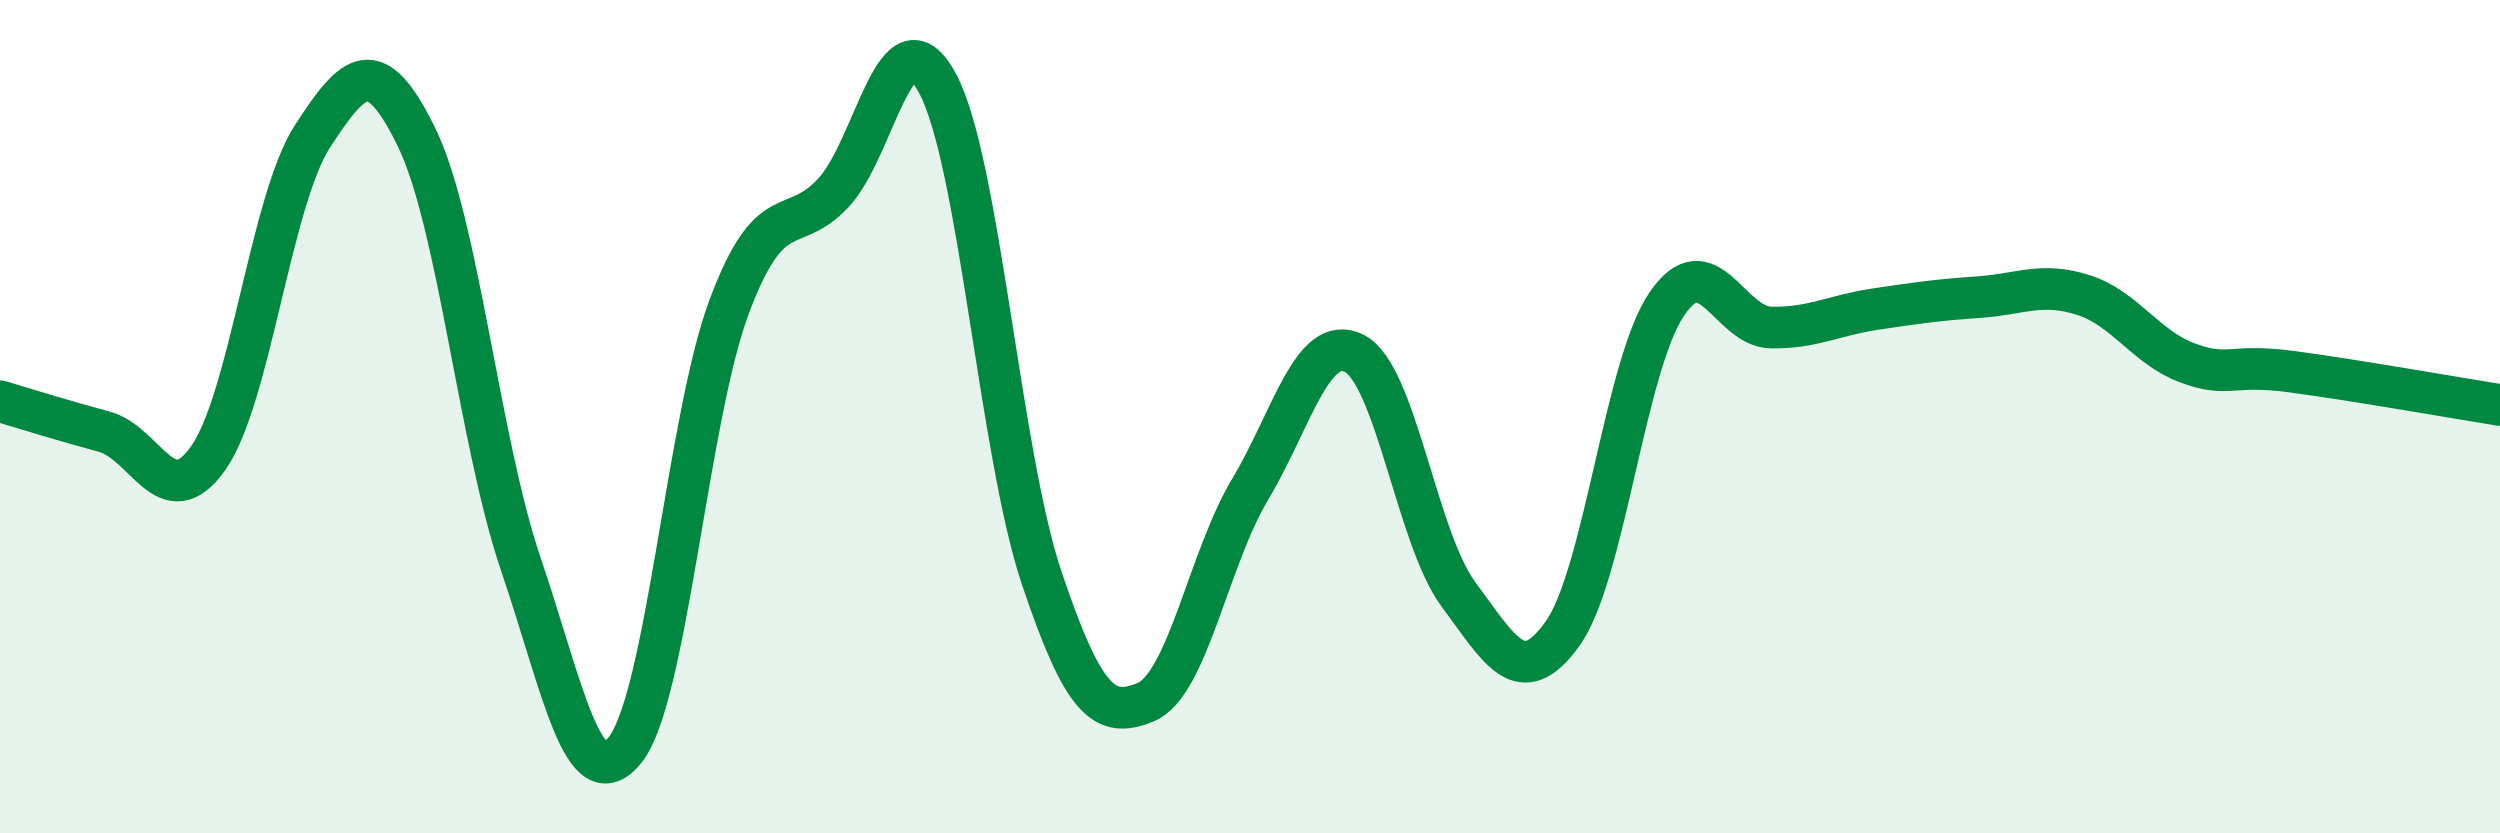
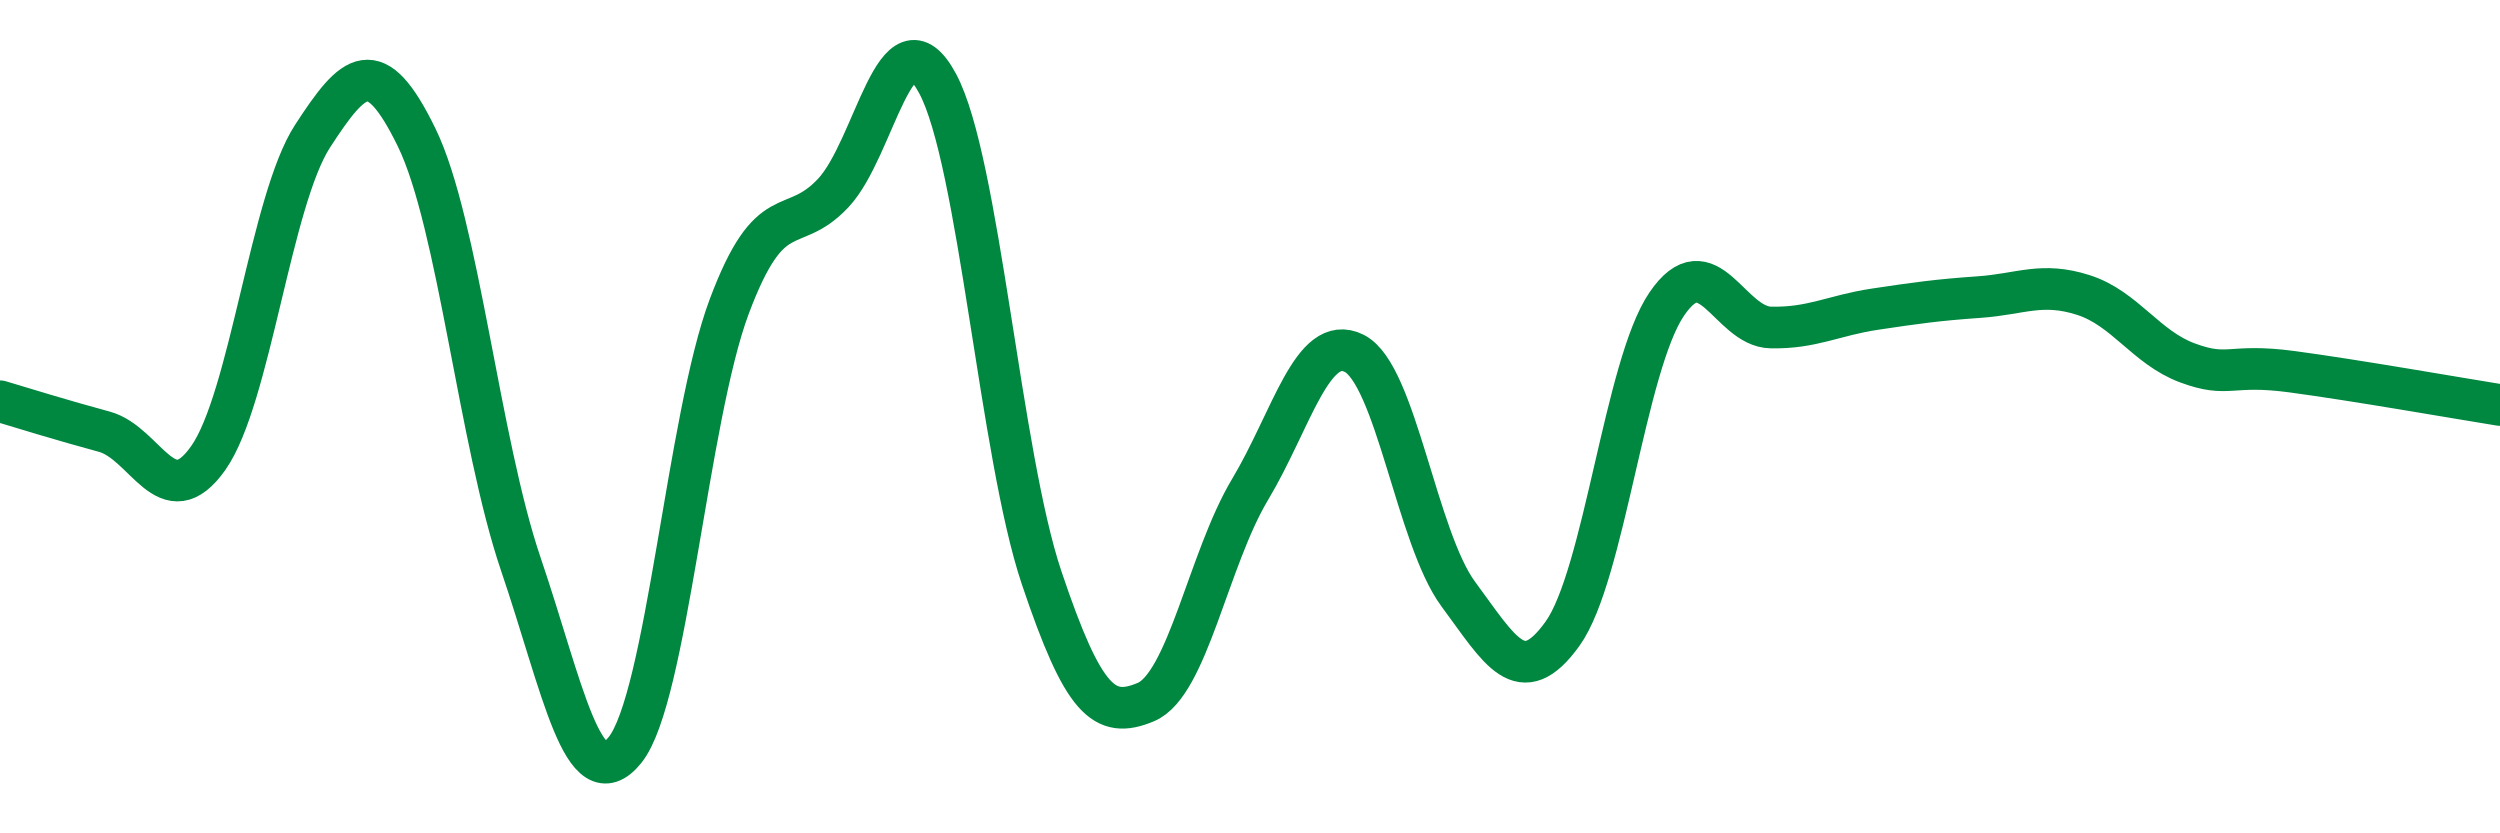
<svg xmlns="http://www.w3.org/2000/svg" width="60" height="20" viewBox="0 0 60 20">
-   <path d="M 0,9.63 C 0.5,9.78 1.5,10.09 2.5,10.36 C 3.5,10.63 4,12.41 5,10.99 C 6,9.57 6.5,4.81 7.5,3.27 C 8.5,1.73 9,1.25 10,3.3 C 11,5.35 11.5,10.6 12.5,13.54 C 13.5,16.48 14,19.24 15,18 C 16,16.76 16.5,10.03 17.5,7.36 C 18.5,4.69 19,5.7 20,4.63 C 21,3.56 21.5,0.15 22.5,2 C 23.5,3.85 24,10.9 25,13.87 C 26,16.84 26.5,17.27 27.5,16.85 C 28.5,16.43 29,13.42 30,11.75 C 31,10.08 31.5,7.98 32.5,8.48 C 33.5,8.98 34,12.91 35,14.26 C 36,15.61 36.5,16.6 37.5,15.21 C 38.5,13.82 39,8.77 40,7.3 C 41,5.83 41.5,7.84 42.5,7.86 C 43.5,7.88 44,7.57 45,7.42 C 46,7.27 46.5,7.2 47.5,7.13 C 48.5,7.06 49,6.76 50,7.08 C 51,7.4 51.5,8.34 52.5,8.71 C 53.5,9.08 53.5,8.72 55,8.92 C 56.5,9.12 59,9.56 60,9.72L60 20L0 20Z" fill="#008740" opacity="0.1" stroke-linecap="round" stroke-linejoin="round" />
  <path d="M 0,9.63 C 0.5,9.78 1.5,10.09 2.5,10.36 C 3.5,10.63 4,12.41 5,10.99 C 6,9.57 6.5,4.81 7.5,3.27 C 8.5,1.73 9,1.25 10,3.3 C 11,5.35 11.5,10.6 12.5,13.54 C 13.5,16.48 14,19.24 15,18 C 16,16.76 16.5,10.03 17.5,7.36 C 18.5,4.69 19,5.7 20,4.63 C 21,3.56 21.5,0.15 22.5,2 C 23.5,3.85 24,10.9 25,13.87 C 26,16.84 26.5,17.27 27.5,16.85 C 28.5,16.43 29,13.42 30,11.75 C 31,10.08 31.5,7.98 32.5,8.48 C 33.5,8.98 34,12.91 35,14.26 C 36,15.61 36.5,16.6 37.5,15.21 C 38.5,13.82 39,8.77 40,7.3 C 41,5.83 41.5,7.84 42.5,7.86 C 43.5,7.88 44,7.57 45,7.42 C 46,7.27 46.5,7.2 47.5,7.13 C 48.5,7.06 49,6.76 50,7.08 C 51,7.4 51.5,8.34 52.5,8.71 C 53.5,9.08 53.5,8.72 55,8.92 C 56.5,9.12 59,9.56 60,9.72" stroke="#008740" stroke-width="1" fill="none" stroke-linecap="round" stroke-linejoin="round" />
</svg>